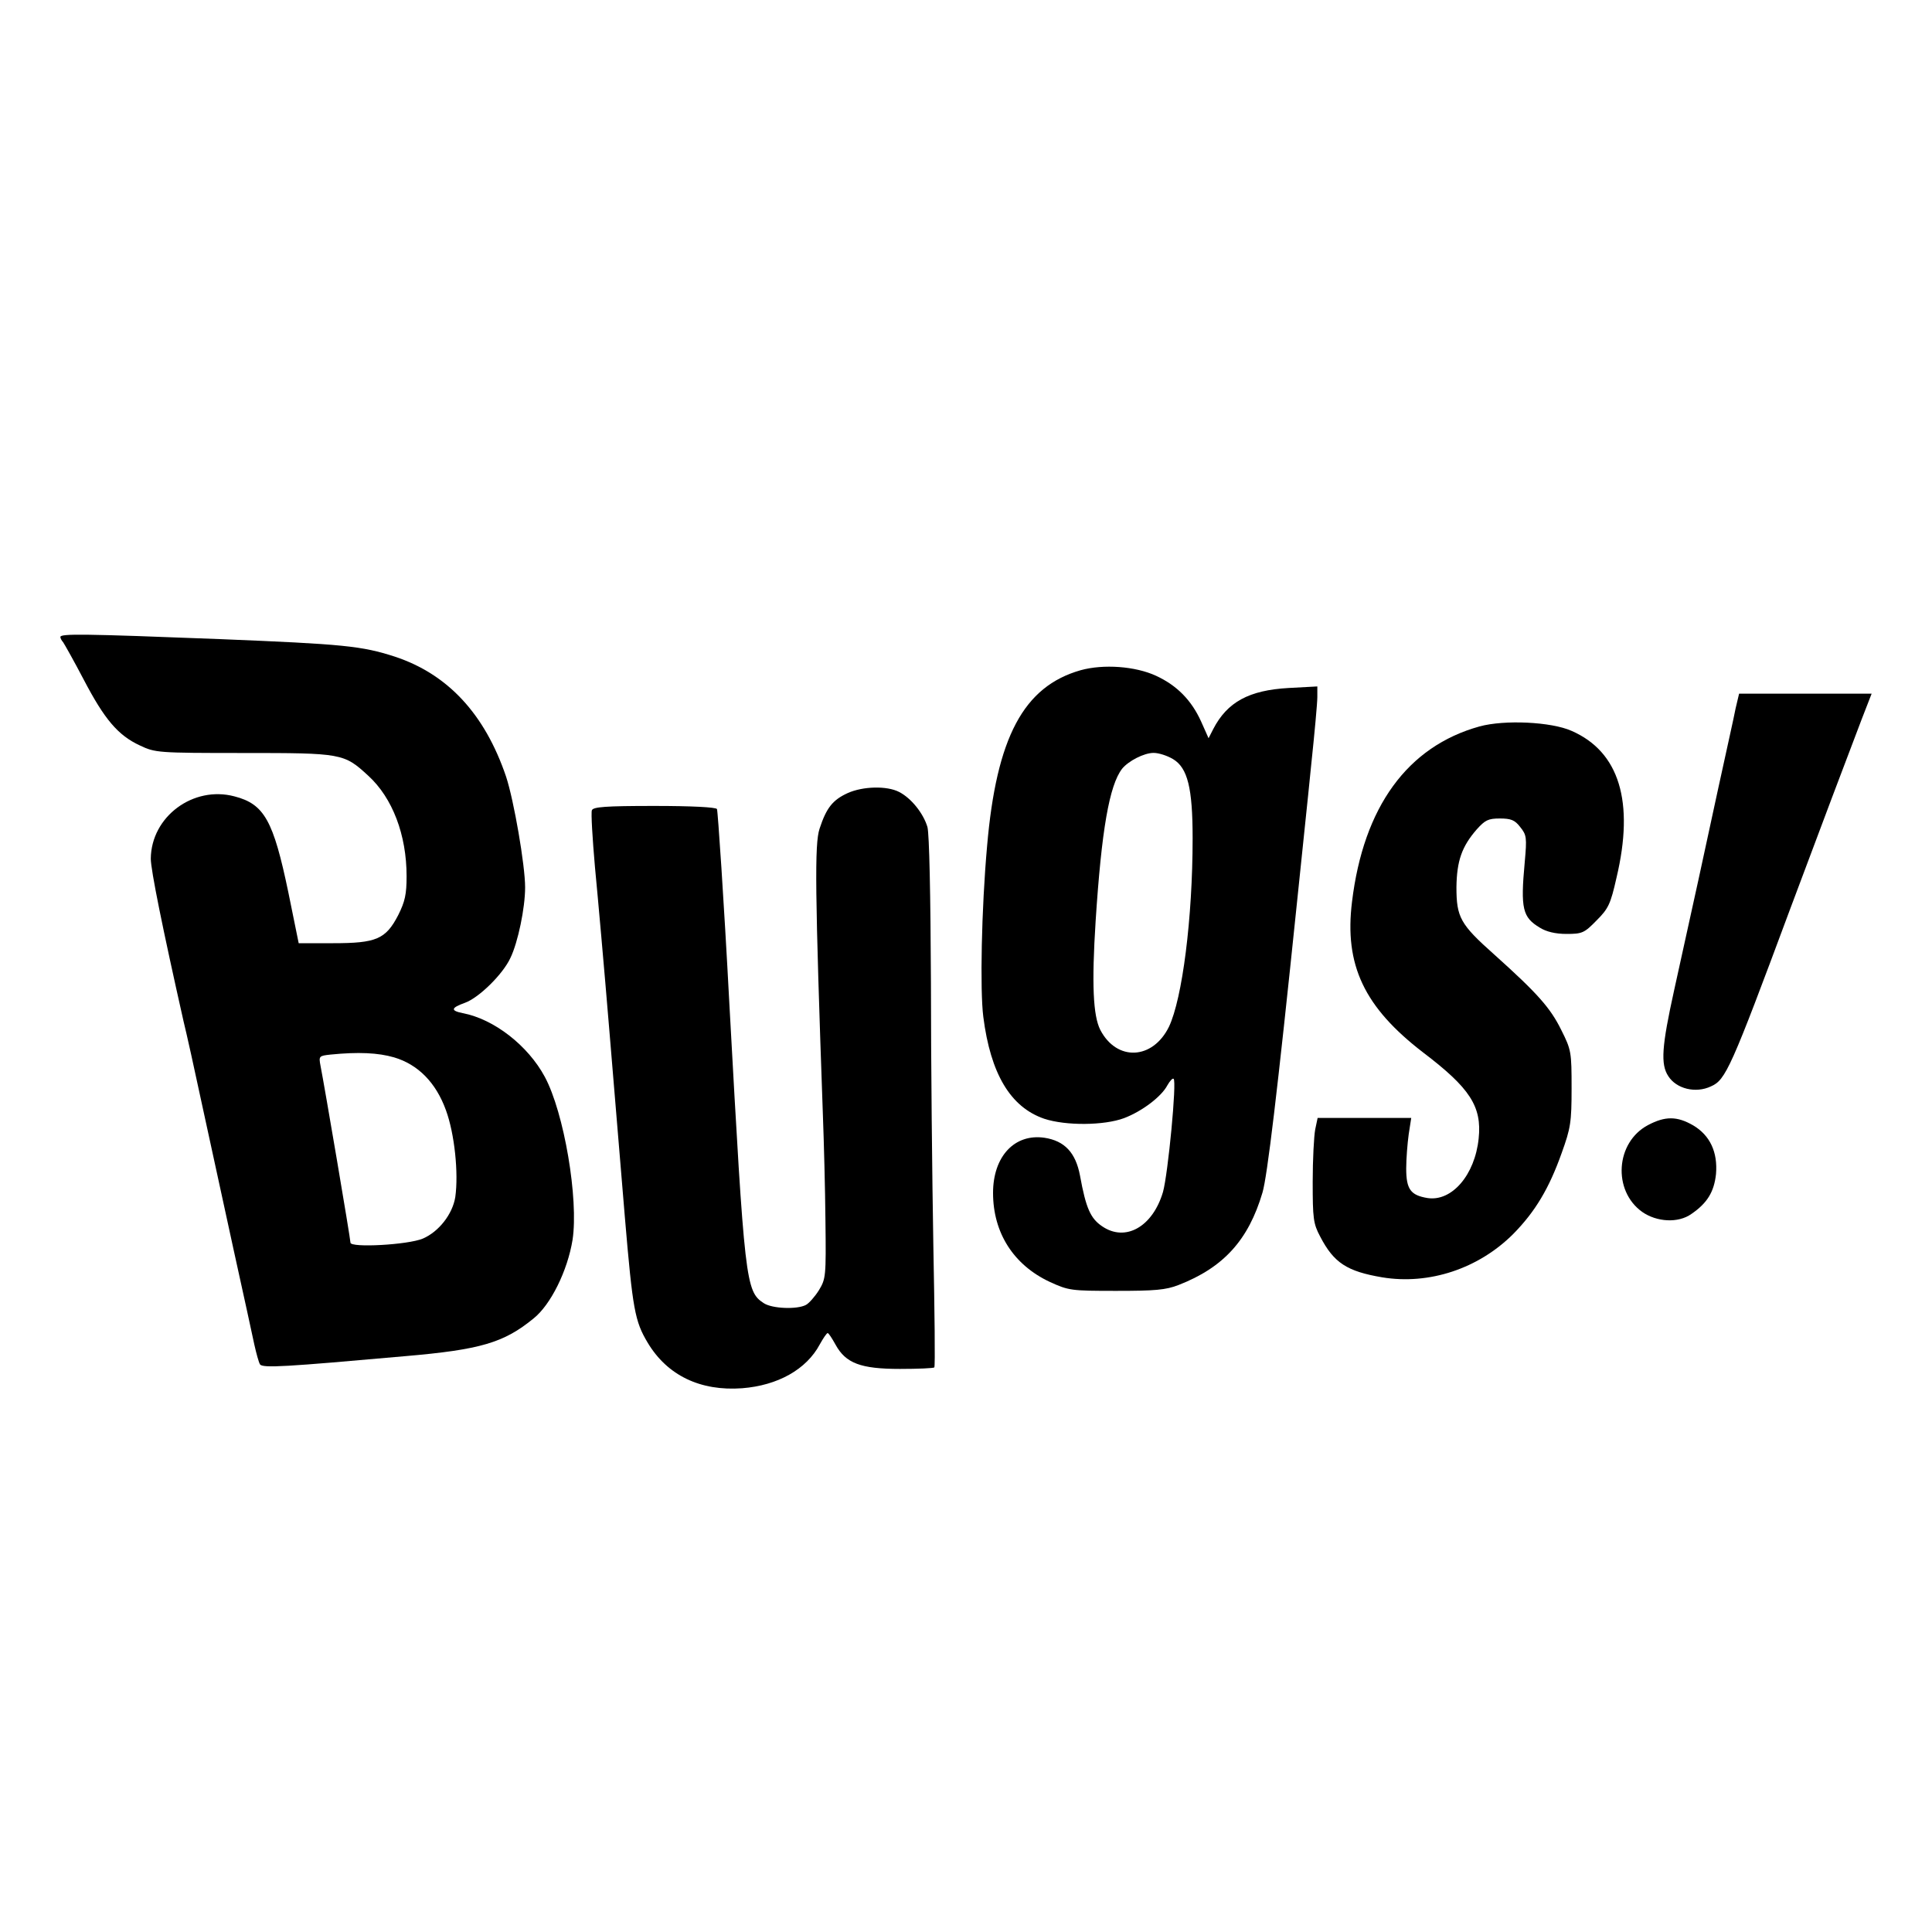
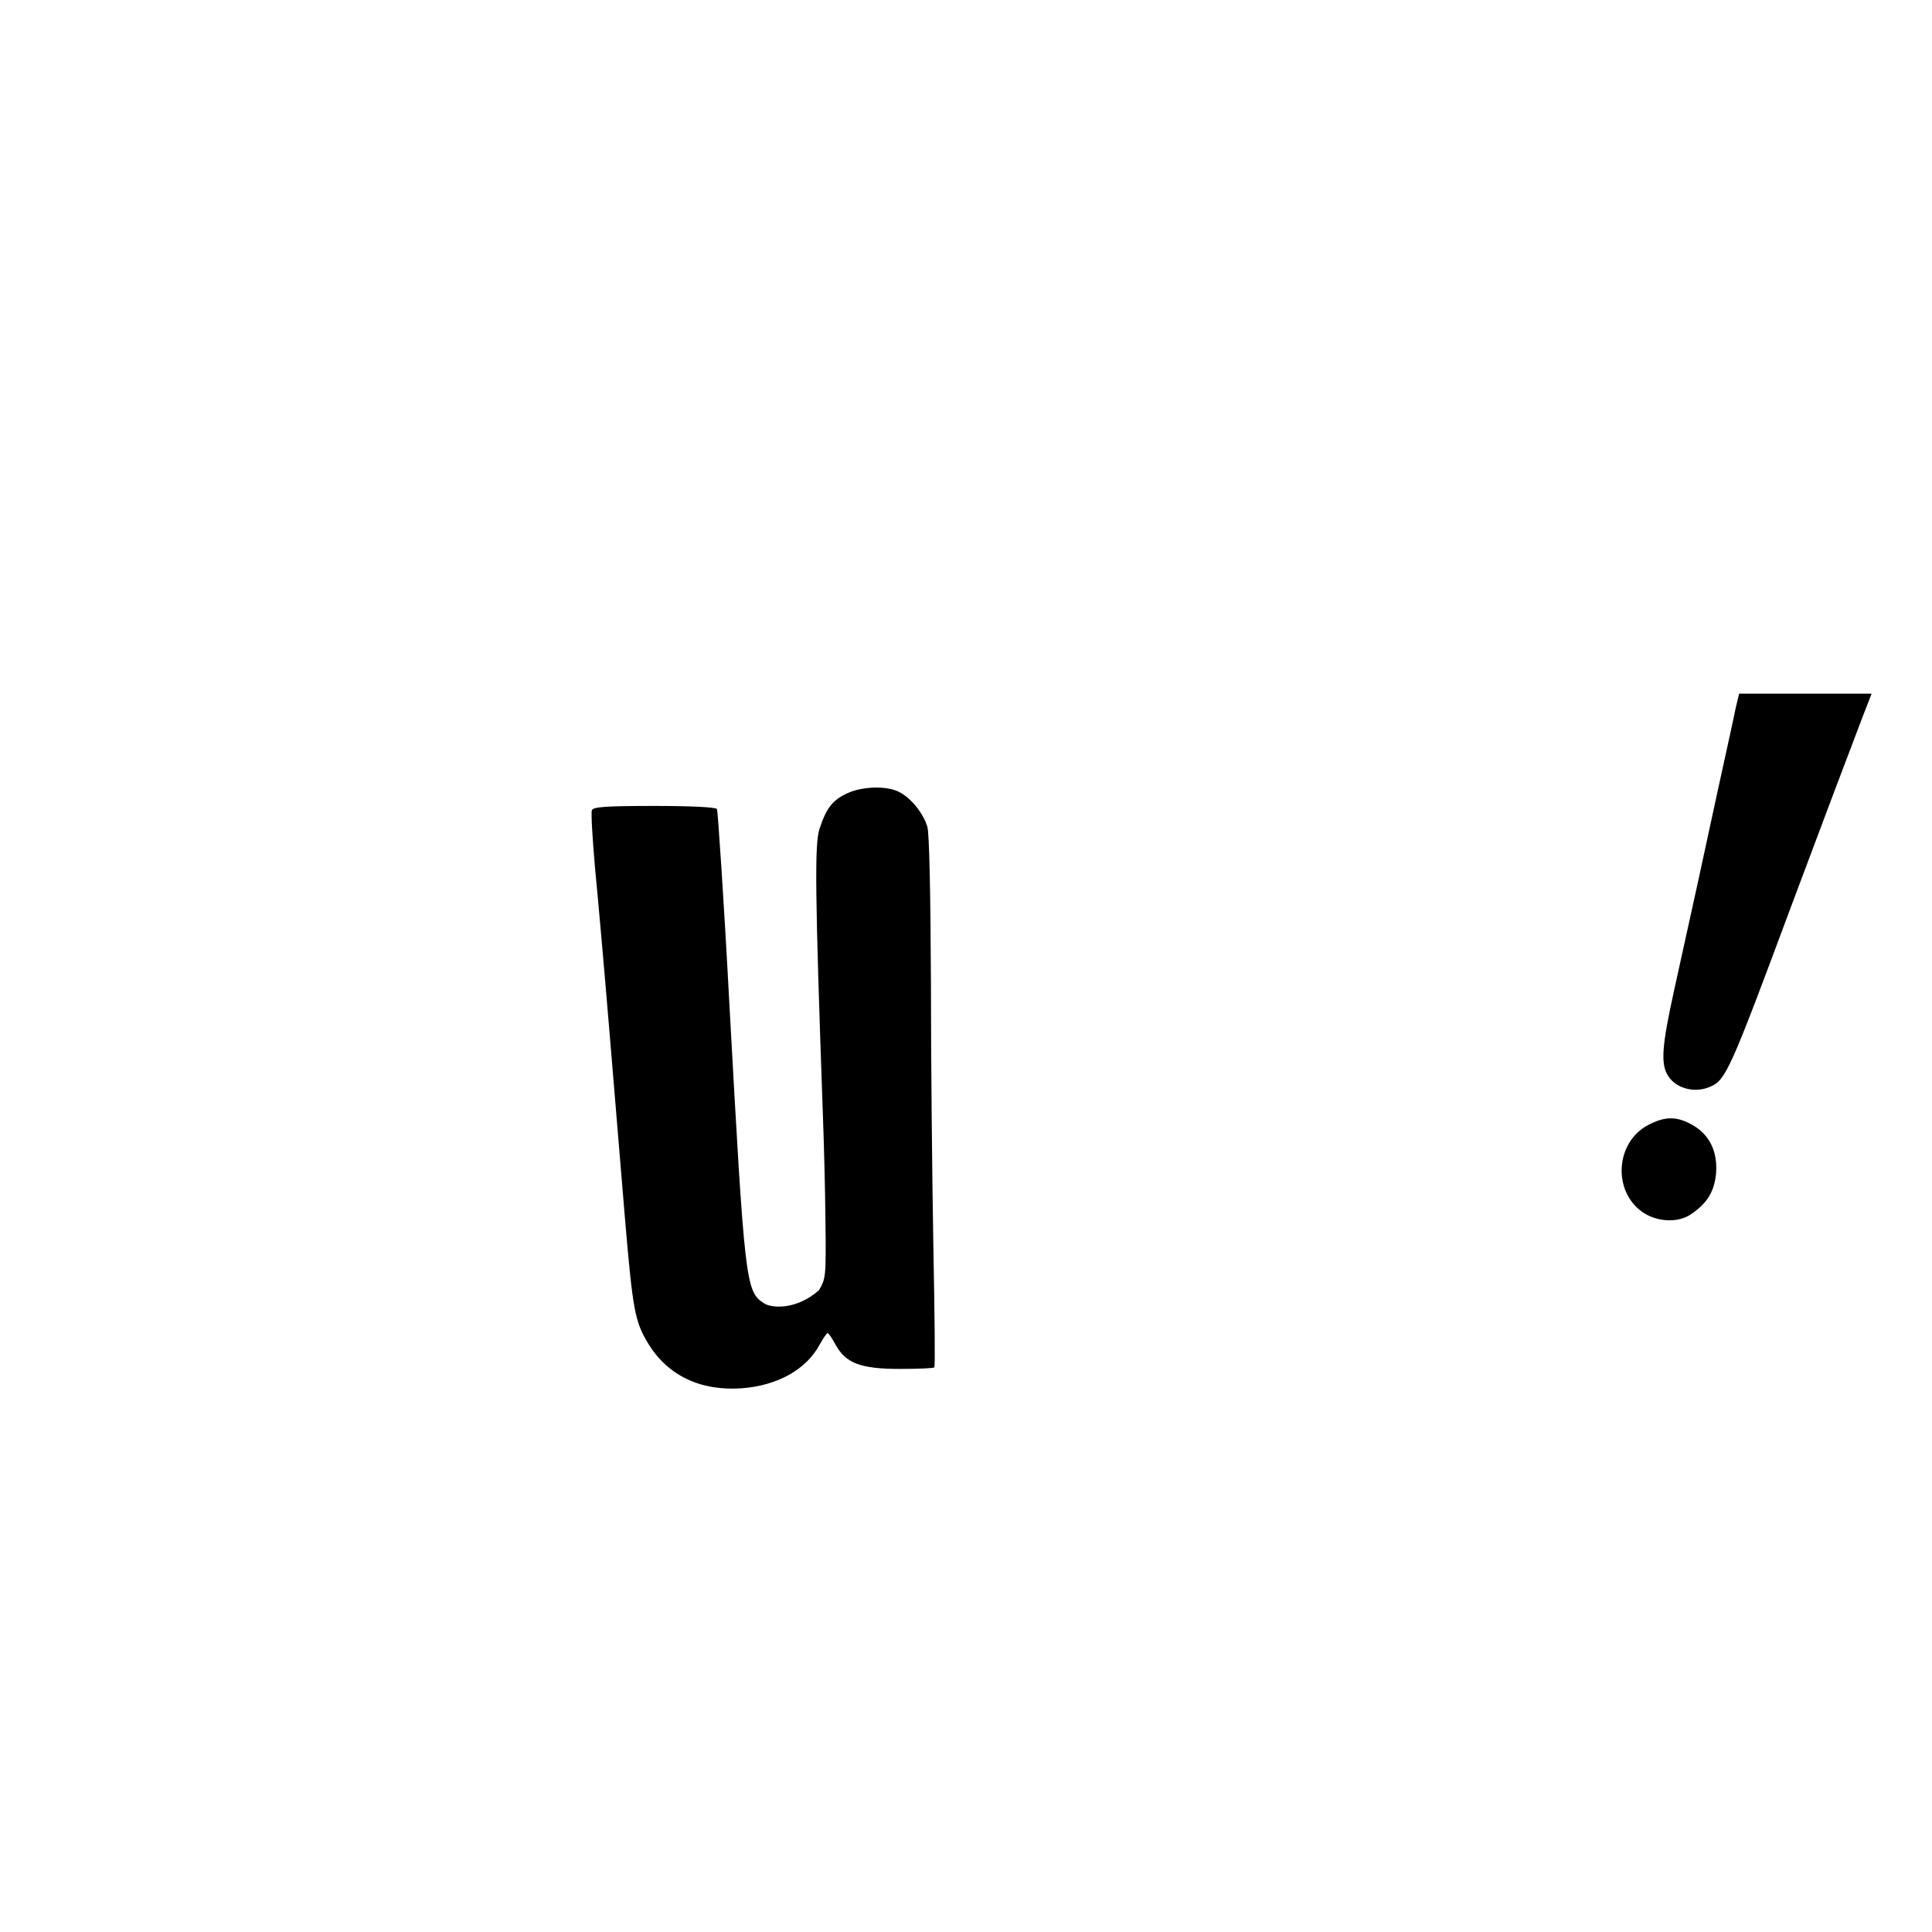
<svg xmlns="http://www.w3.org/2000/svg" width="20" height="20" viewBox="0 0 20 20" fill="none">
-   <path d="M0.625 6.594C0.625 6.607 0.638 6.632 0.654 6.649C0.667 6.668 0.764 6.839 0.867 7.036C1.08 7.443 1.219 7.611 1.448 7.717C1.607 7.792 1.629 7.795 2.517 7.795C3.541 7.795 3.56 7.798 3.812 8.03C4.064 8.26 4.209 8.644 4.209 9.07C4.209 9.257 4.193 9.332 4.122 9.474C3.993 9.722 3.896 9.764 3.45 9.764H3.092L2.985 9.238C2.83 8.495 2.737 8.324 2.427 8.244C2.001 8.131 1.565 8.453 1.561 8.889C1.561 9.006 1.684 9.613 1.9 10.572C1.929 10.688 2.017 11.085 2.097 11.46C2.178 11.831 2.323 12.499 2.42 12.945C2.517 13.387 2.614 13.826 2.633 13.92C2.653 14.01 2.679 14.104 2.691 14.123C2.717 14.165 2.956 14.149 4.193 14.039C4.974 13.972 5.216 13.9 5.523 13.649C5.701 13.507 5.875 13.155 5.927 12.835C5.991 12.415 5.84 11.518 5.639 11.146C5.465 10.823 5.113 10.549 4.79 10.488C4.661 10.462 4.668 10.433 4.813 10.381C4.958 10.329 5.207 10.084 5.284 9.916C5.362 9.755 5.436 9.399 5.436 9.186C5.436 8.957 5.32 8.286 5.239 8.04C5.019 7.391 4.635 6.978 4.086 6.797C3.744 6.687 3.563 6.668 2.275 6.616C0.861 6.561 0.625 6.558 0.625 6.594ZM4.08 10.946C4.329 11.02 4.513 11.208 4.616 11.492C4.706 11.737 4.748 12.144 4.713 12.393C4.684 12.57 4.542 12.751 4.377 12.822C4.222 12.887 3.628 12.919 3.628 12.864C3.628 12.825 3.36 11.246 3.318 11.033C3.299 10.933 3.302 10.93 3.421 10.917C3.709 10.888 3.915 10.898 4.08 10.946Z" fill="black" />
-   <path d="M11.187 6.938C10.596 7.106 10.315 7.632 10.218 8.762C10.16 9.411 10.144 10.251 10.179 10.525C10.254 11.116 10.46 11.461 10.809 11.581C11.032 11.655 11.429 11.652 11.636 11.575C11.823 11.504 12.023 11.352 12.084 11.236C12.11 11.19 12.139 11.158 12.149 11.168C12.184 11.187 12.091 12.156 12.039 12.34C11.933 12.698 11.652 12.86 11.41 12.695C11.29 12.614 11.242 12.511 11.18 12.169C11.135 11.933 11.022 11.81 10.812 11.778C10.502 11.733 10.28 11.972 10.28 12.349C10.28 12.763 10.493 13.095 10.867 13.27C11.064 13.36 11.087 13.363 11.555 13.363C11.955 13.363 12.068 13.354 12.201 13.302C12.666 13.121 12.924 12.837 13.069 12.346C13.118 12.181 13.221 11.329 13.428 9.327C13.473 8.882 13.541 8.252 13.573 7.923C13.608 7.593 13.637 7.277 13.637 7.216V7.106L13.34 7.122C12.93 7.145 12.704 7.267 12.559 7.548L12.511 7.642L12.433 7.467C12.333 7.248 12.184 7.096 11.968 6.996C11.752 6.896 11.422 6.873 11.187 6.938ZM12.143 7.858C12.294 7.949 12.346 8.155 12.346 8.678C12.346 9.508 12.239 10.338 12.101 10.629C11.933 10.971 11.561 10.99 11.39 10.661C11.316 10.515 11.3 10.189 11.342 9.534C11.403 8.591 11.484 8.129 11.616 7.958C11.681 7.878 11.842 7.794 11.942 7.794C11.997 7.794 12.084 7.823 12.143 7.858Z" fill="black" />
  <path d="M17.967 7.333C17.951 7.42 17.867 7.792 17.786 8.166C17.638 8.854 17.544 9.286 17.331 10.249C17.202 10.833 17.189 11.017 17.27 11.14C17.354 11.272 17.554 11.321 17.712 11.246C17.864 11.179 17.916 11.066 18.532 9.409C18.823 8.631 19.149 7.766 19.272 7.446L19.375 7.181H18.69H18.003L17.967 7.333Z" fill="black" />
-   <path d="M15.316 7.52C14.57 7.727 14.115 8.353 13.996 9.335C13.915 9.99 14.122 10.426 14.732 10.895C15.216 11.263 15.342 11.453 15.307 11.786C15.268 12.164 15.029 12.441 14.777 12.402C14.603 12.373 14.557 12.312 14.557 12.096C14.557 11.996 14.57 11.834 14.583 11.741L14.609 11.573H14.125H13.64L13.615 11.692C13.602 11.76 13.589 12.002 13.589 12.235C13.589 12.612 13.595 12.667 13.666 12.8C13.808 13.074 13.944 13.161 14.309 13.223C14.796 13.303 15.307 13.132 15.665 12.774C15.894 12.541 16.036 12.302 16.166 11.937C16.259 11.679 16.269 11.618 16.269 11.266C16.269 10.891 16.266 10.869 16.162 10.662C16.049 10.433 15.917 10.284 15.468 9.881C15.116 9.568 15.077 9.496 15.077 9.183C15.081 8.912 15.132 8.764 15.287 8.586C15.374 8.489 15.407 8.473 15.526 8.473C15.642 8.473 15.681 8.489 15.736 8.56C15.804 8.644 15.807 8.67 15.784 8.925C15.739 9.409 15.762 9.496 15.94 9.603C16.007 9.645 16.101 9.668 16.217 9.668C16.379 9.668 16.401 9.658 16.527 9.529C16.65 9.406 16.672 9.361 16.734 9.086C16.921 8.299 16.763 7.782 16.269 7.566C16.059 7.472 15.575 7.449 15.316 7.52Z" fill="black" />
-   <path d="M8.775 8.21C8.62 8.281 8.555 8.362 8.484 8.579C8.432 8.737 8.436 9.218 8.519 11.556C8.529 11.82 8.542 12.308 8.545 12.637C8.552 13.215 8.549 13.238 8.477 13.357C8.436 13.422 8.374 13.493 8.342 13.509C8.251 13.557 7.993 13.548 7.906 13.49C7.719 13.367 7.709 13.28 7.551 10.403C7.493 9.305 7.431 8.395 7.422 8.375C7.409 8.356 7.16 8.343 6.773 8.343C6.266 8.343 6.14 8.353 6.127 8.388C6.117 8.414 6.133 8.679 6.159 8.976C6.188 9.276 6.256 10.038 6.308 10.668C6.359 11.297 6.434 12.169 6.469 12.605C6.55 13.561 6.572 13.677 6.705 13.9C6.908 14.239 7.251 14.403 7.683 14.371C8.051 14.342 8.348 14.177 8.487 13.916C8.523 13.851 8.558 13.8 8.568 13.8C8.578 13.8 8.613 13.854 8.649 13.919C8.755 14.113 8.91 14.171 9.317 14.171C9.504 14.171 9.666 14.164 9.672 14.155C9.682 14.145 9.675 13.58 9.662 12.896C9.65 12.211 9.637 10.984 9.637 10.167C9.633 9.253 9.62 8.637 9.601 8.562C9.559 8.42 9.433 8.262 9.307 8.198C9.181 8.133 8.933 8.139 8.775 8.21Z" fill="black" />
+   <path d="M8.775 8.21C8.62 8.281 8.555 8.362 8.484 8.579C8.432 8.737 8.436 9.218 8.519 11.556C8.529 11.82 8.542 12.308 8.545 12.637C8.552 13.215 8.549 13.238 8.477 13.357C8.251 13.557 7.993 13.548 7.906 13.49C7.719 13.367 7.709 13.28 7.551 10.403C7.493 9.305 7.431 8.395 7.422 8.375C7.409 8.356 7.16 8.343 6.773 8.343C6.266 8.343 6.14 8.353 6.127 8.388C6.117 8.414 6.133 8.679 6.159 8.976C6.188 9.276 6.256 10.038 6.308 10.668C6.359 11.297 6.434 12.169 6.469 12.605C6.55 13.561 6.572 13.677 6.705 13.9C6.908 14.239 7.251 14.403 7.683 14.371C8.051 14.342 8.348 14.177 8.487 13.916C8.523 13.851 8.558 13.8 8.568 13.8C8.578 13.8 8.613 13.854 8.649 13.919C8.755 14.113 8.91 14.171 9.317 14.171C9.504 14.171 9.666 14.164 9.672 14.155C9.682 14.145 9.675 13.58 9.662 12.896C9.65 12.211 9.637 10.984 9.637 10.167C9.633 9.253 9.62 8.637 9.601 8.562C9.559 8.42 9.433 8.262 9.307 8.198C9.181 8.133 8.933 8.139 8.775 8.21Z" fill="black" />
  <path d="M17.06 11.647C16.724 11.825 16.692 12.325 16.999 12.545C17.15 12.651 17.373 12.664 17.509 12.567C17.674 12.454 17.744 12.338 17.764 12.154C17.783 11.928 17.703 11.754 17.528 11.65C17.36 11.553 17.238 11.553 17.06 11.647Z" fill="black" />
</svg>